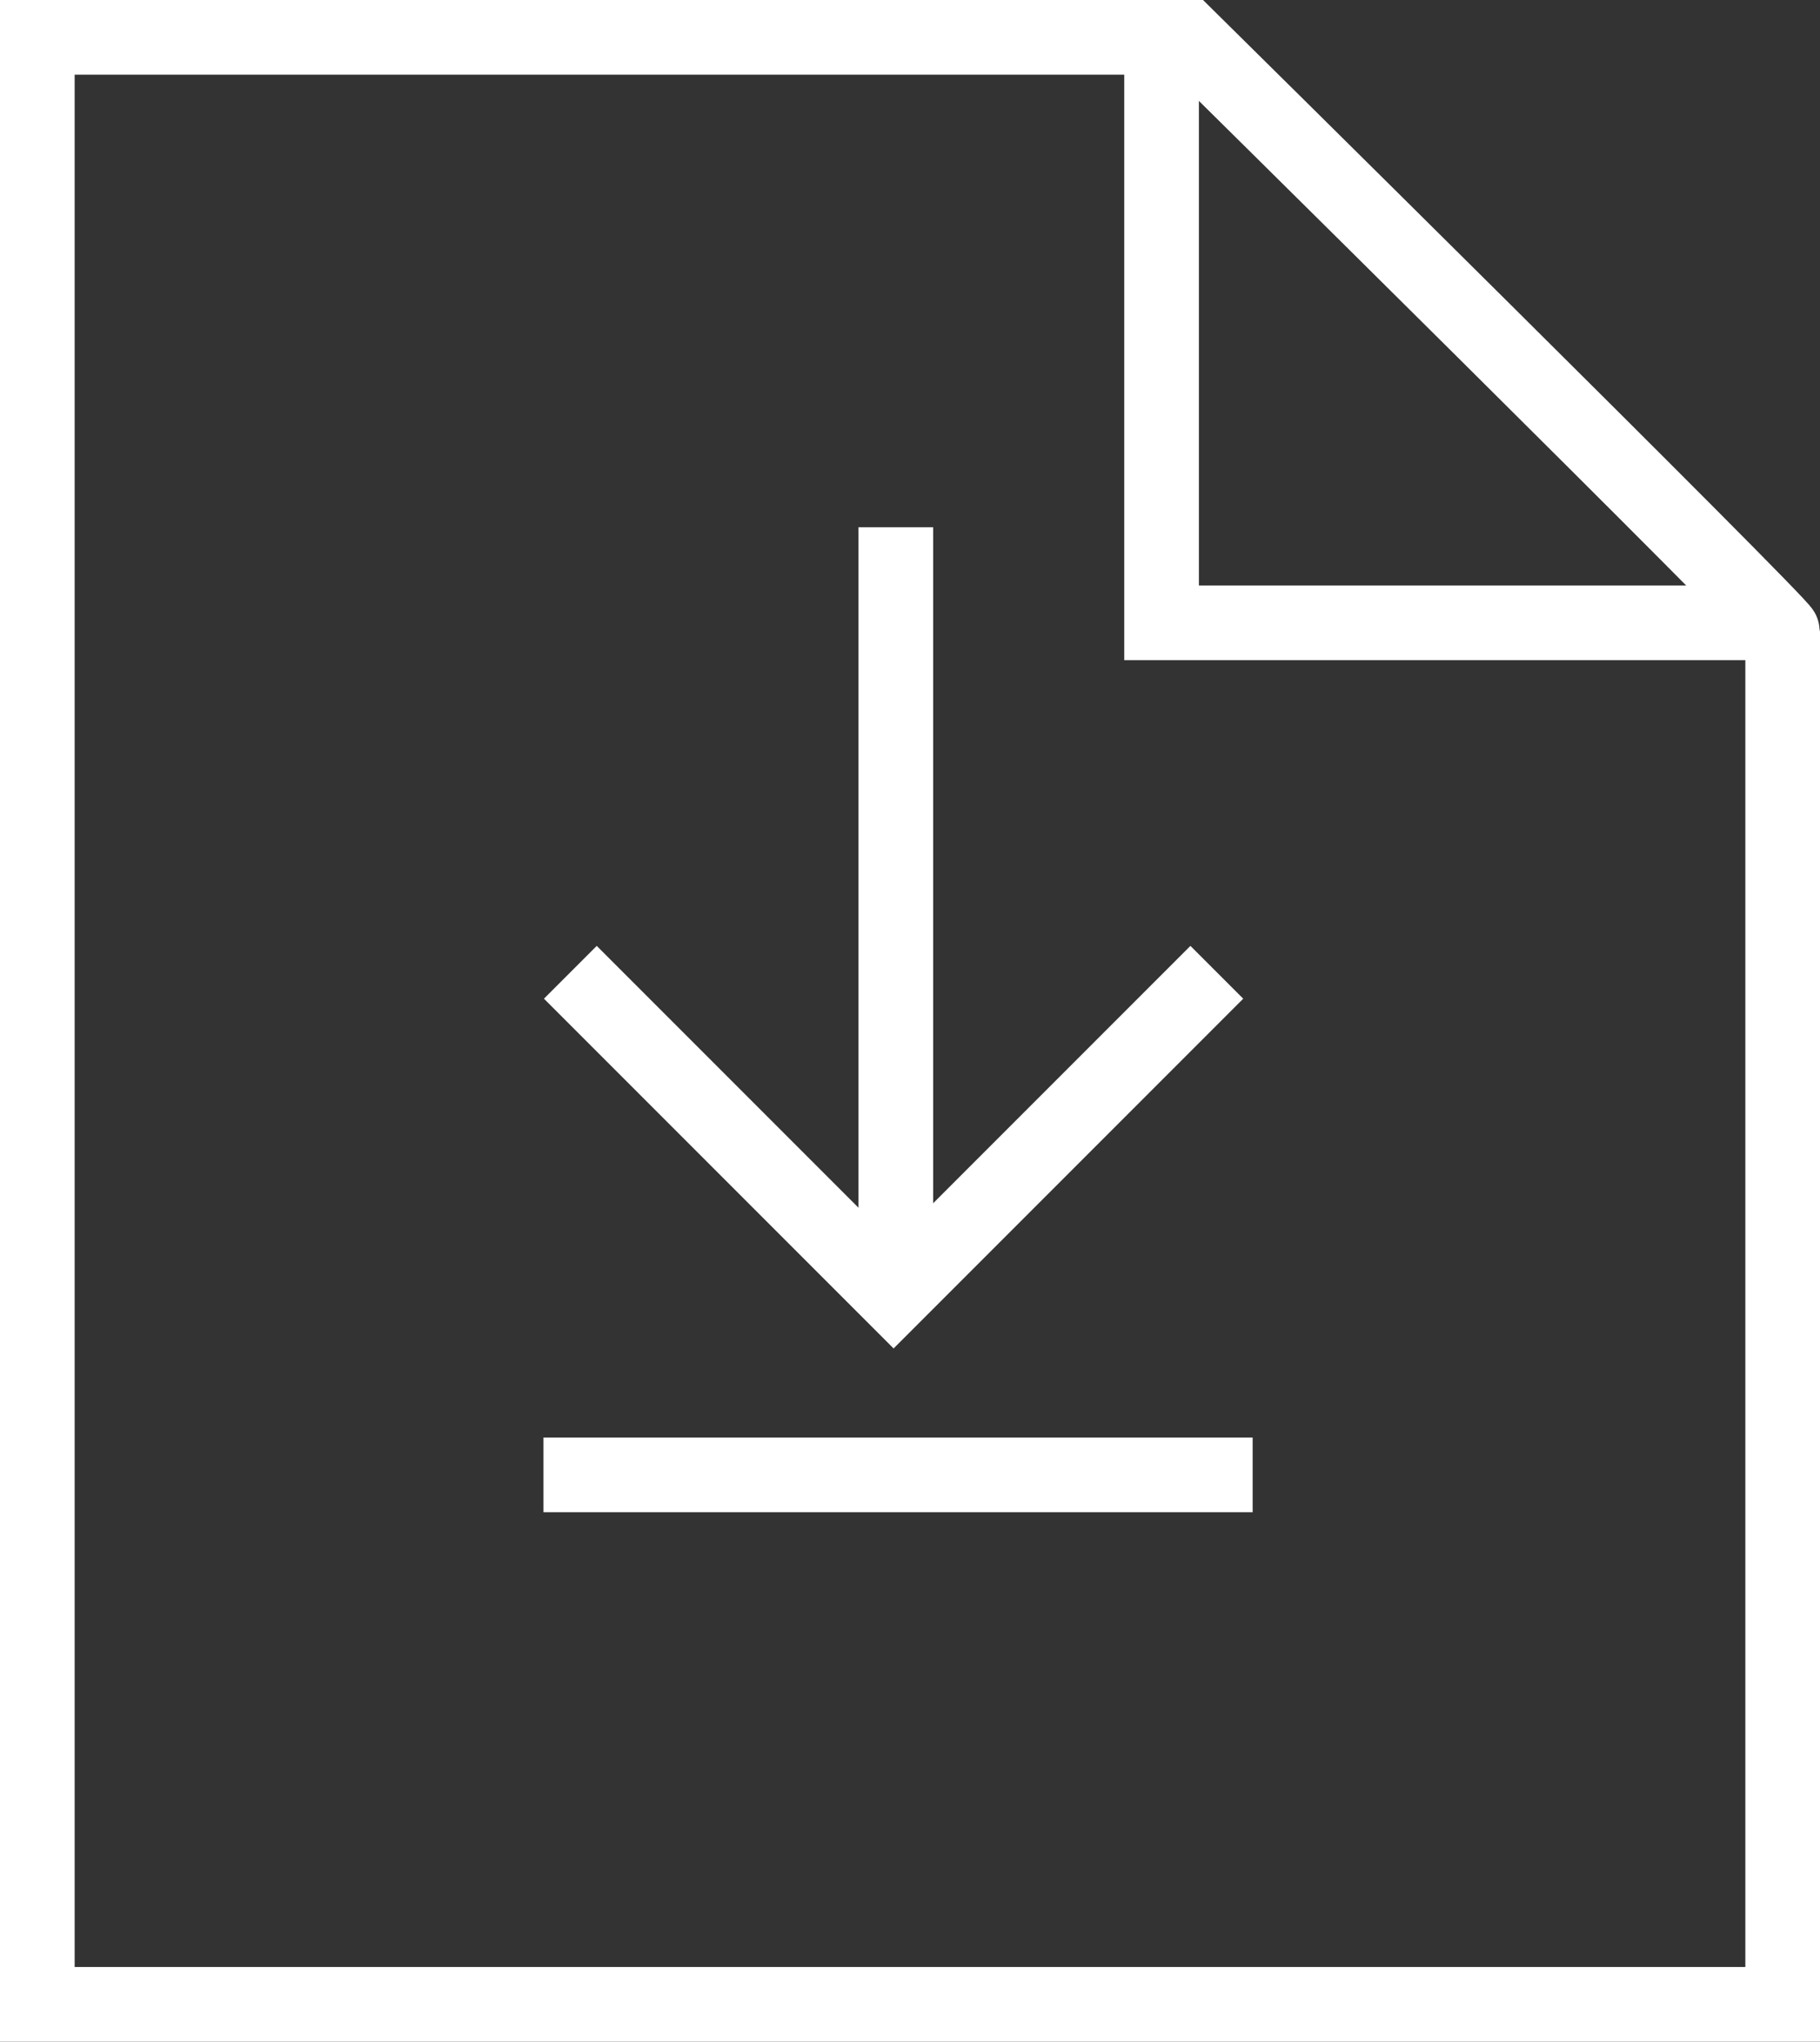
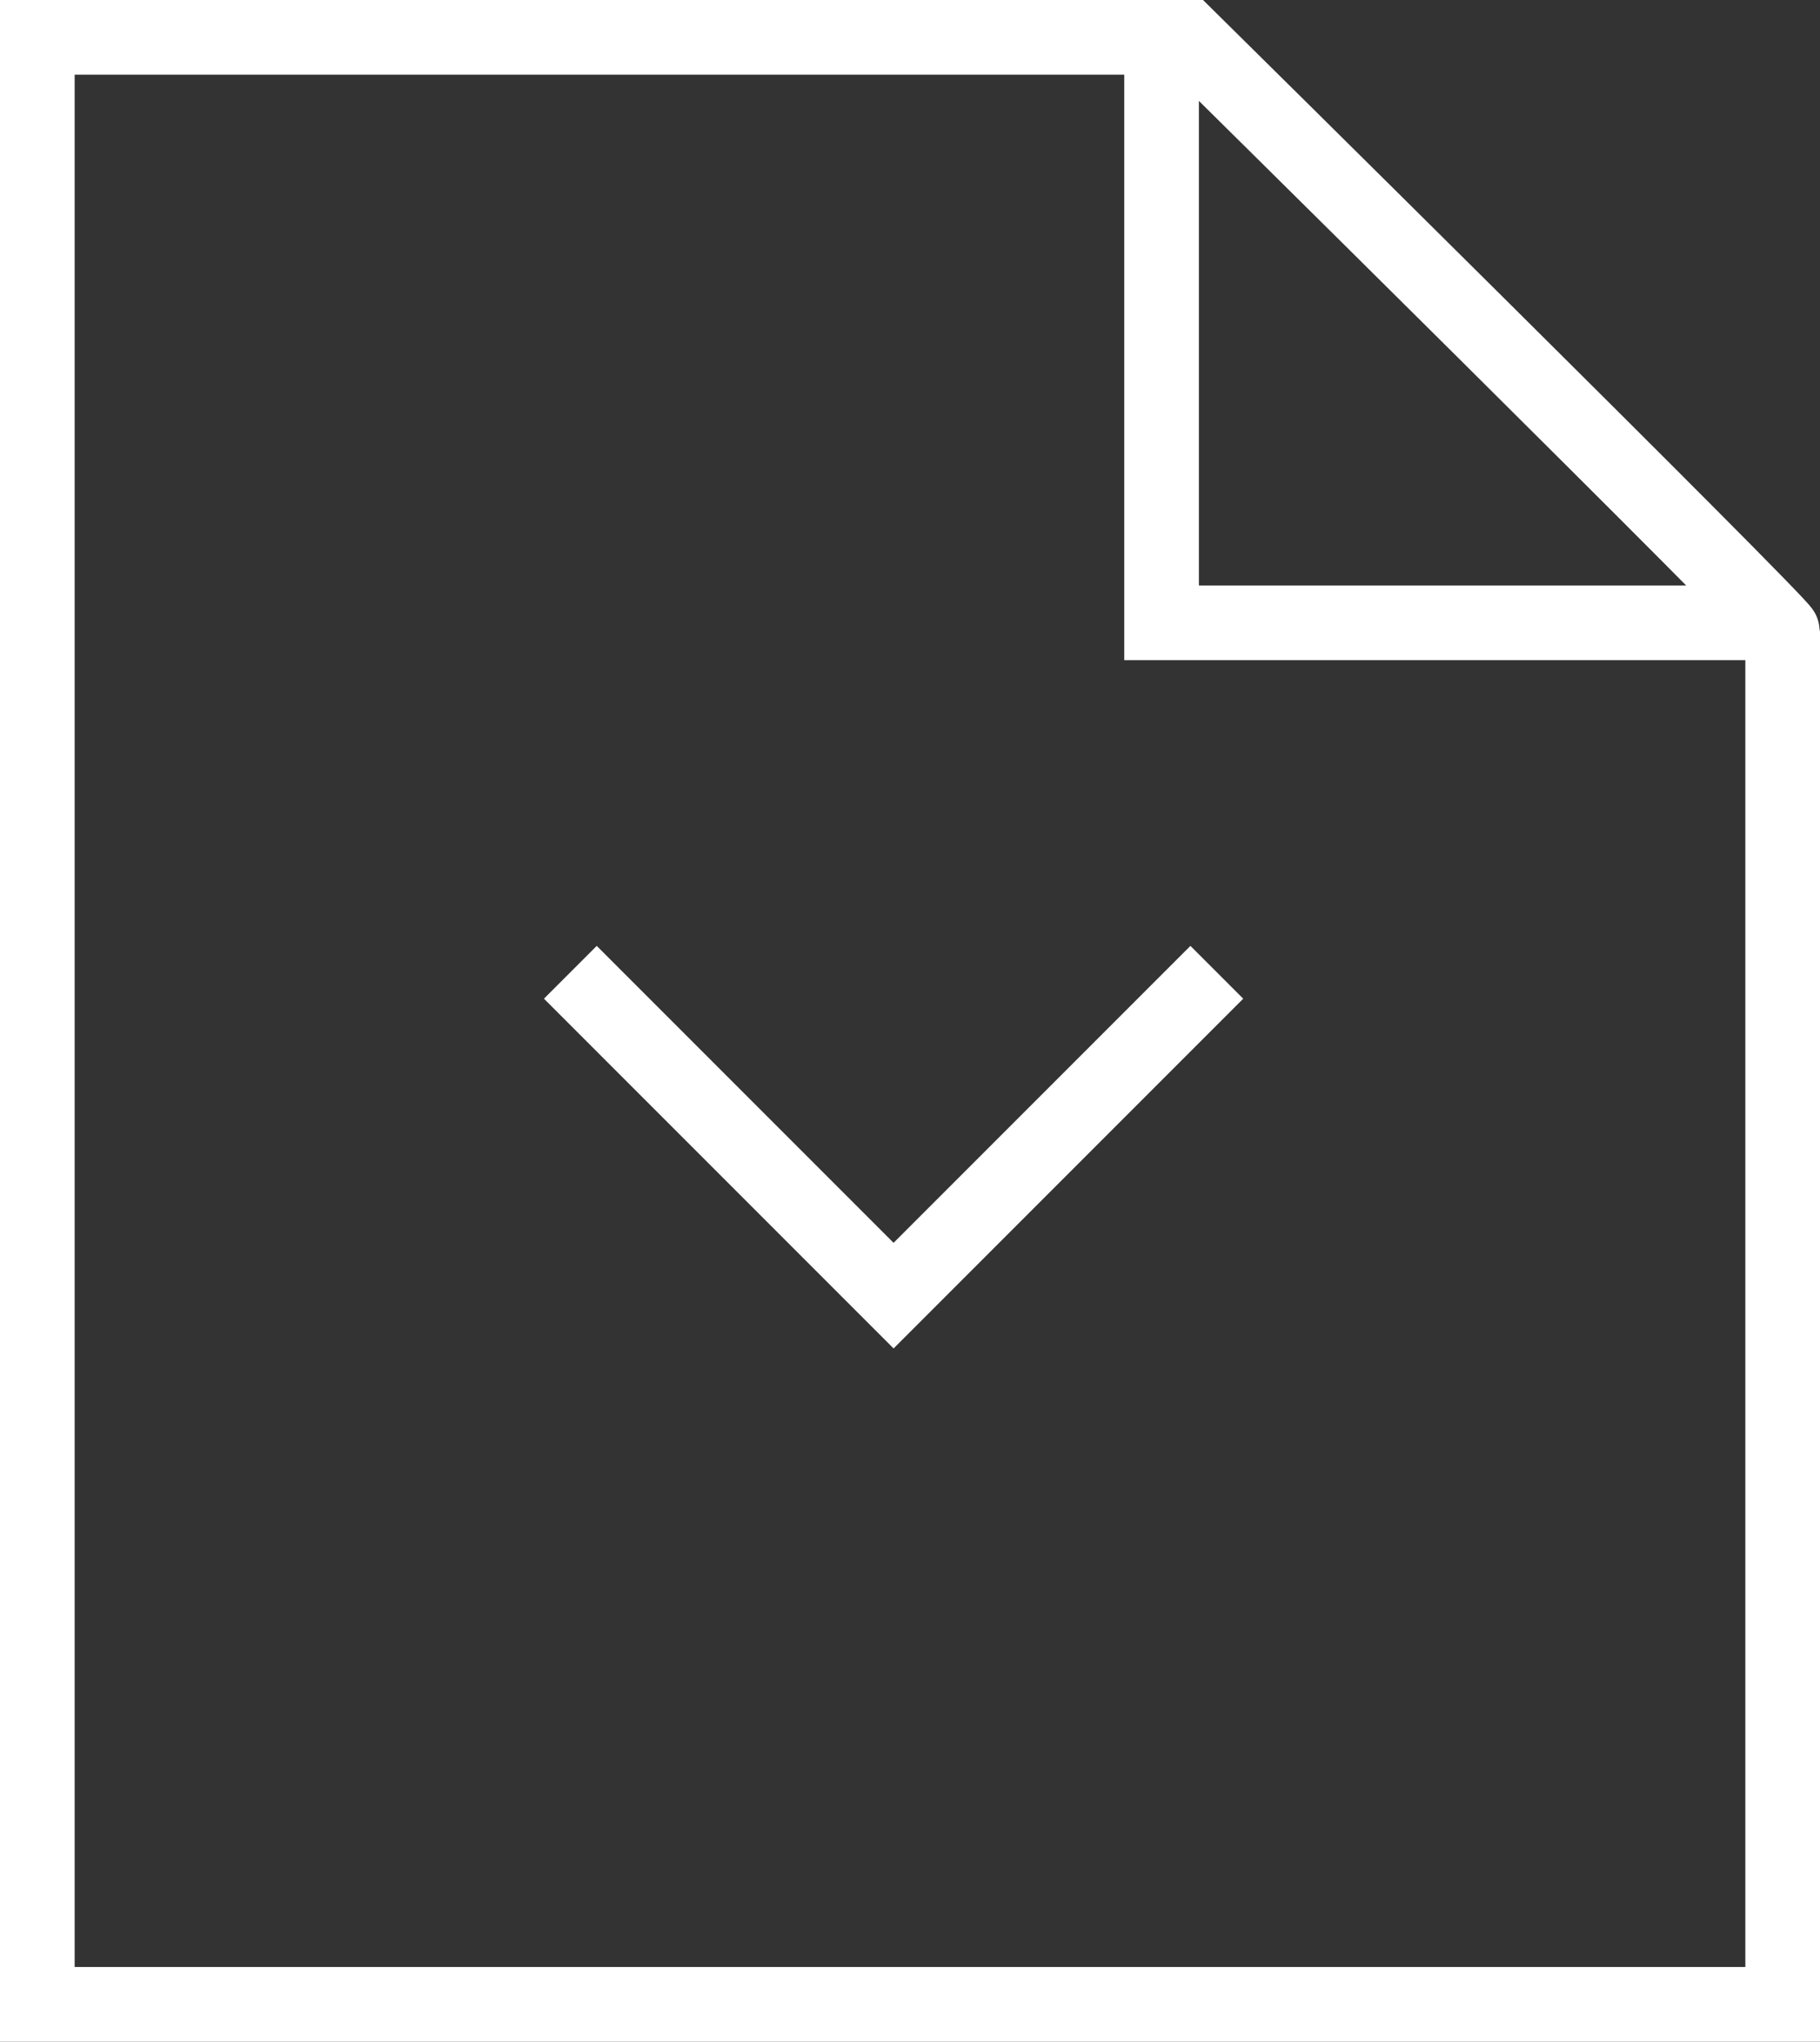
<svg xmlns="http://www.w3.org/2000/svg" id="Layer_1" data-name="Layer 1" viewBox="0 0 24.38 27.34">
  <rect x="0" y="0" width="24.38" height="27.34" fill="#333333" stroke="none" />
  <defs>
    <style>.cls-1{fill:none;stroke:#fff;stroke-miterlimit:10;}</style>
  </defs>
  <path class="cls-1" d="M24.19,8.81V27.19H.81V.85H16.22S24.19,8.72,24.19,8.81Z" transform="translate(-0.31 -0.35)" />
  <polyline class="cls-1" points="15.56 0.5 15.56 8.34 23.88 8.34" />
-   <line class="cls-1" x1="12" y1="7.06" x2="12" y2="17.34" />
-   <line class="cls-1" x1="7.28" y1="19.75" x2="16.78" y2="19.75" />
  <polyline class="cls-1" points="16.3 13.02 11.97 17.35 7.64 13.02" />
</svg>